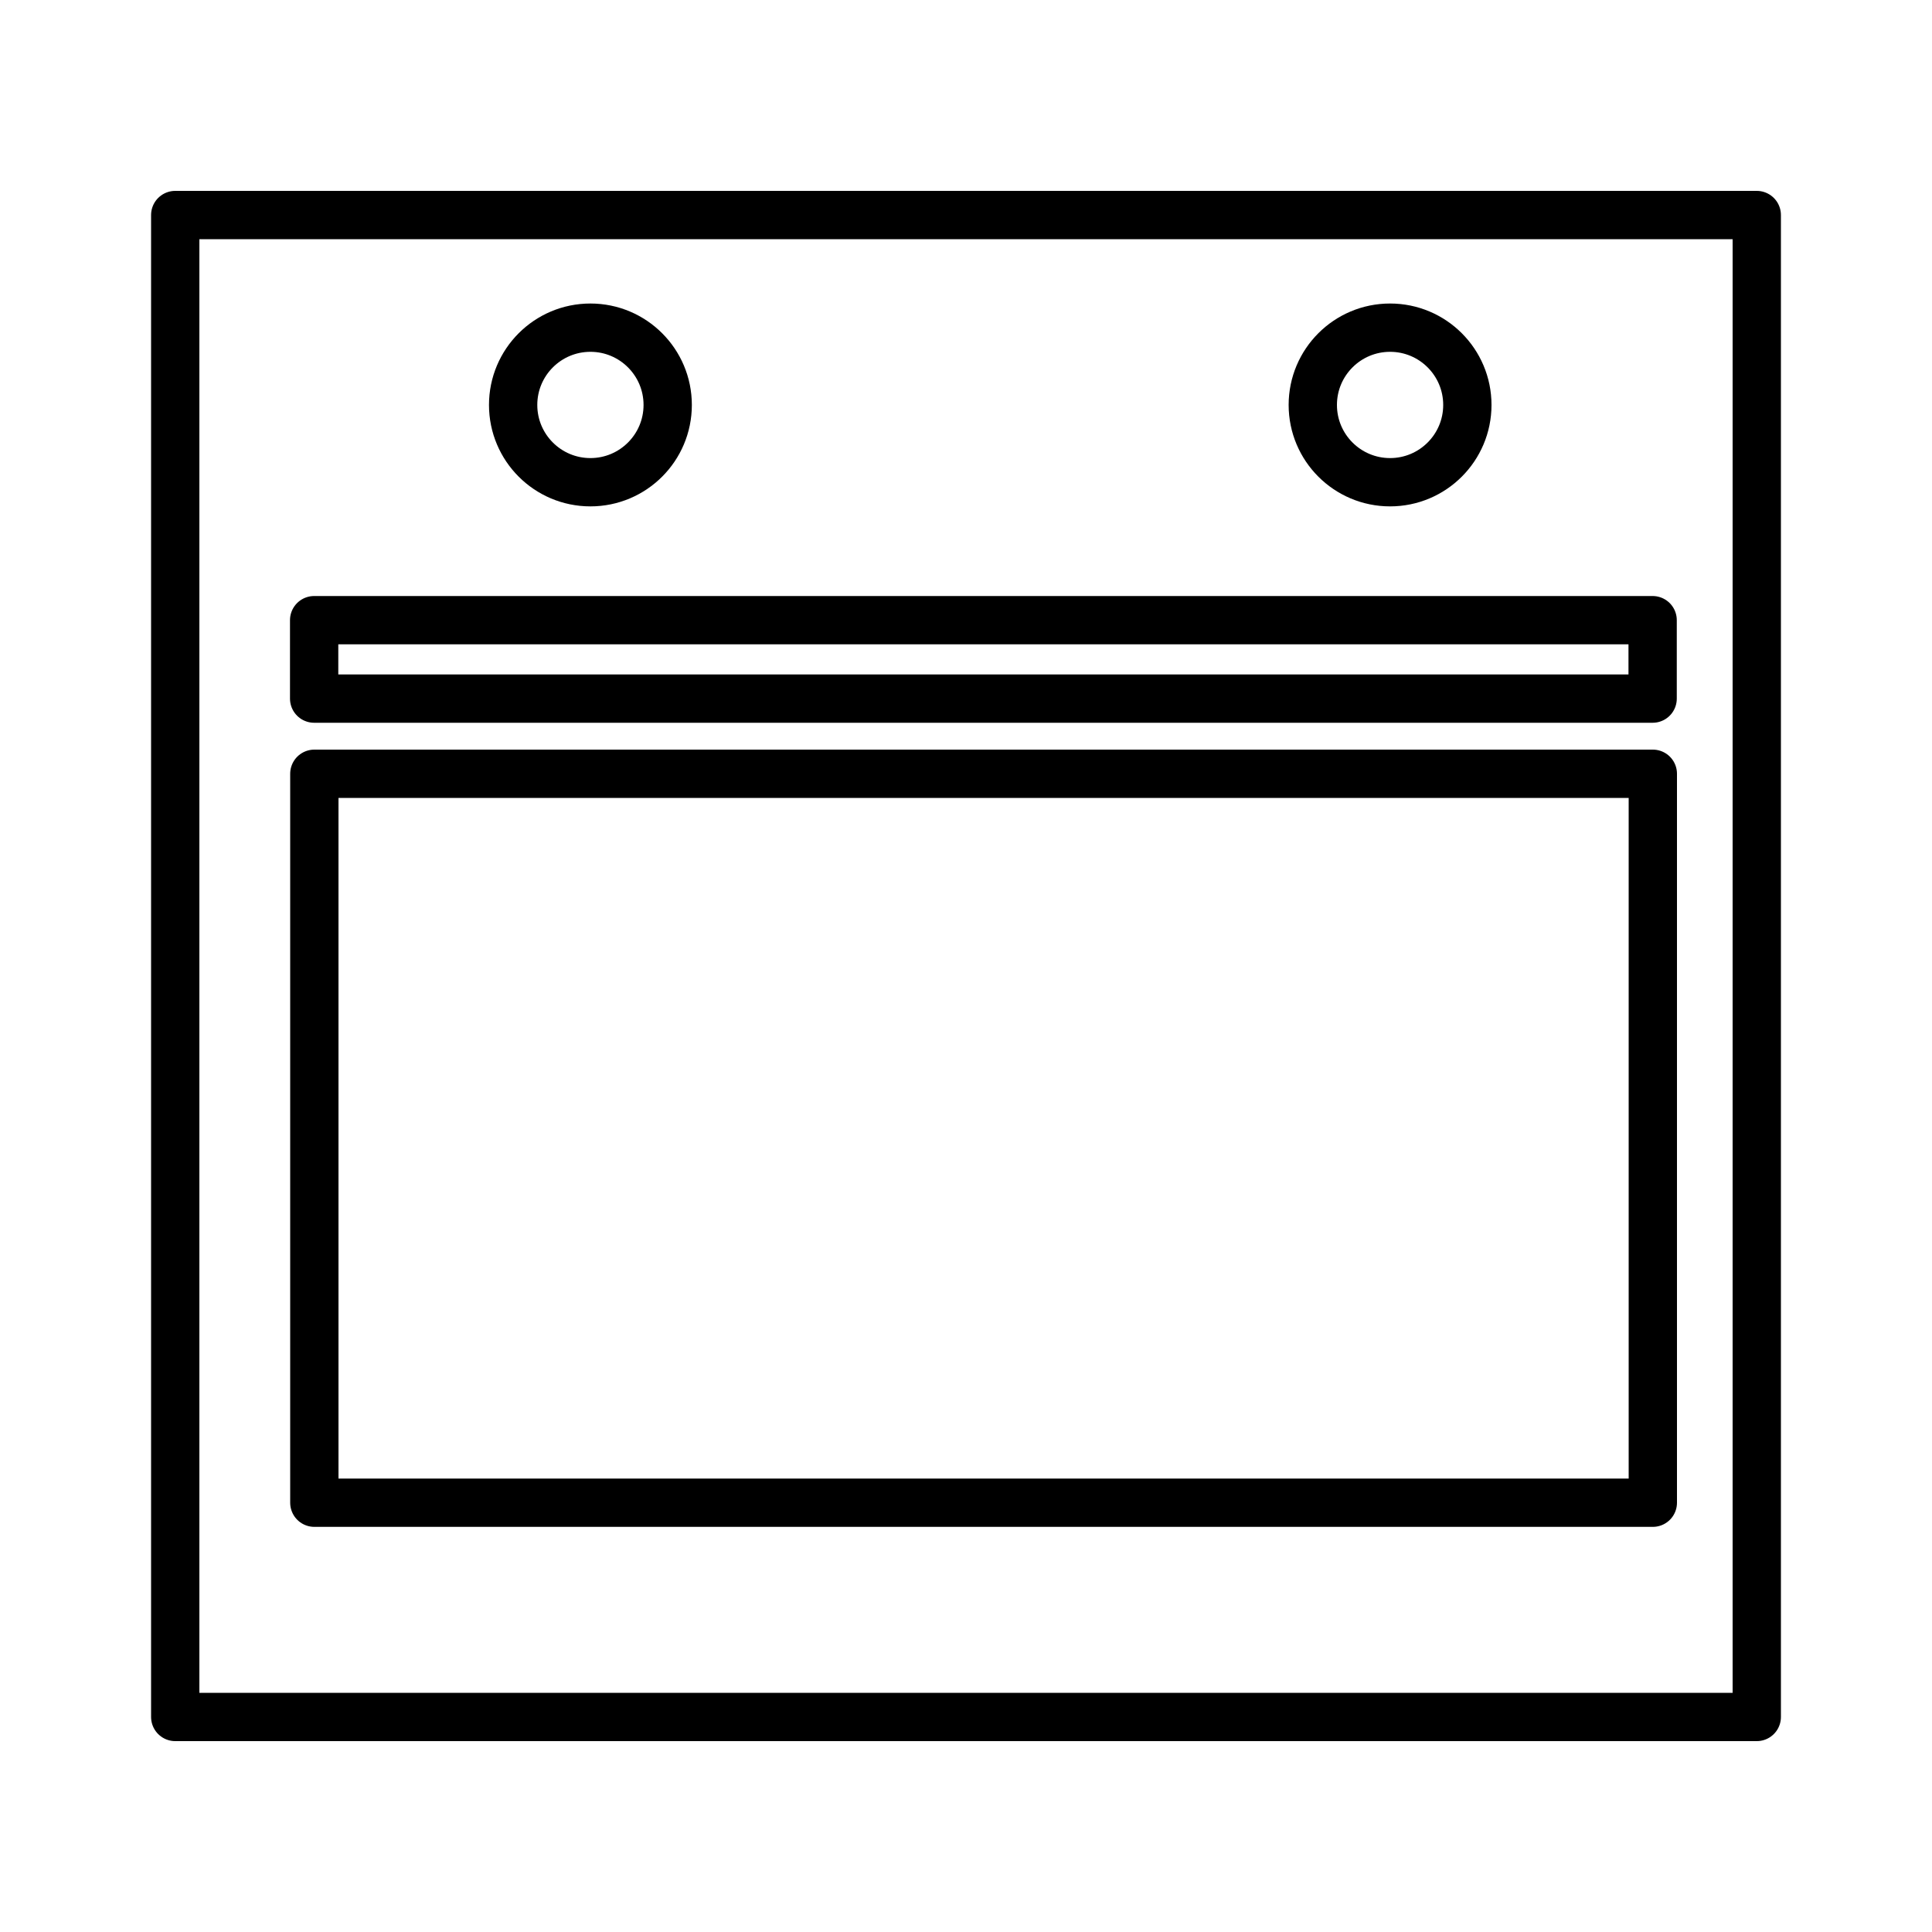
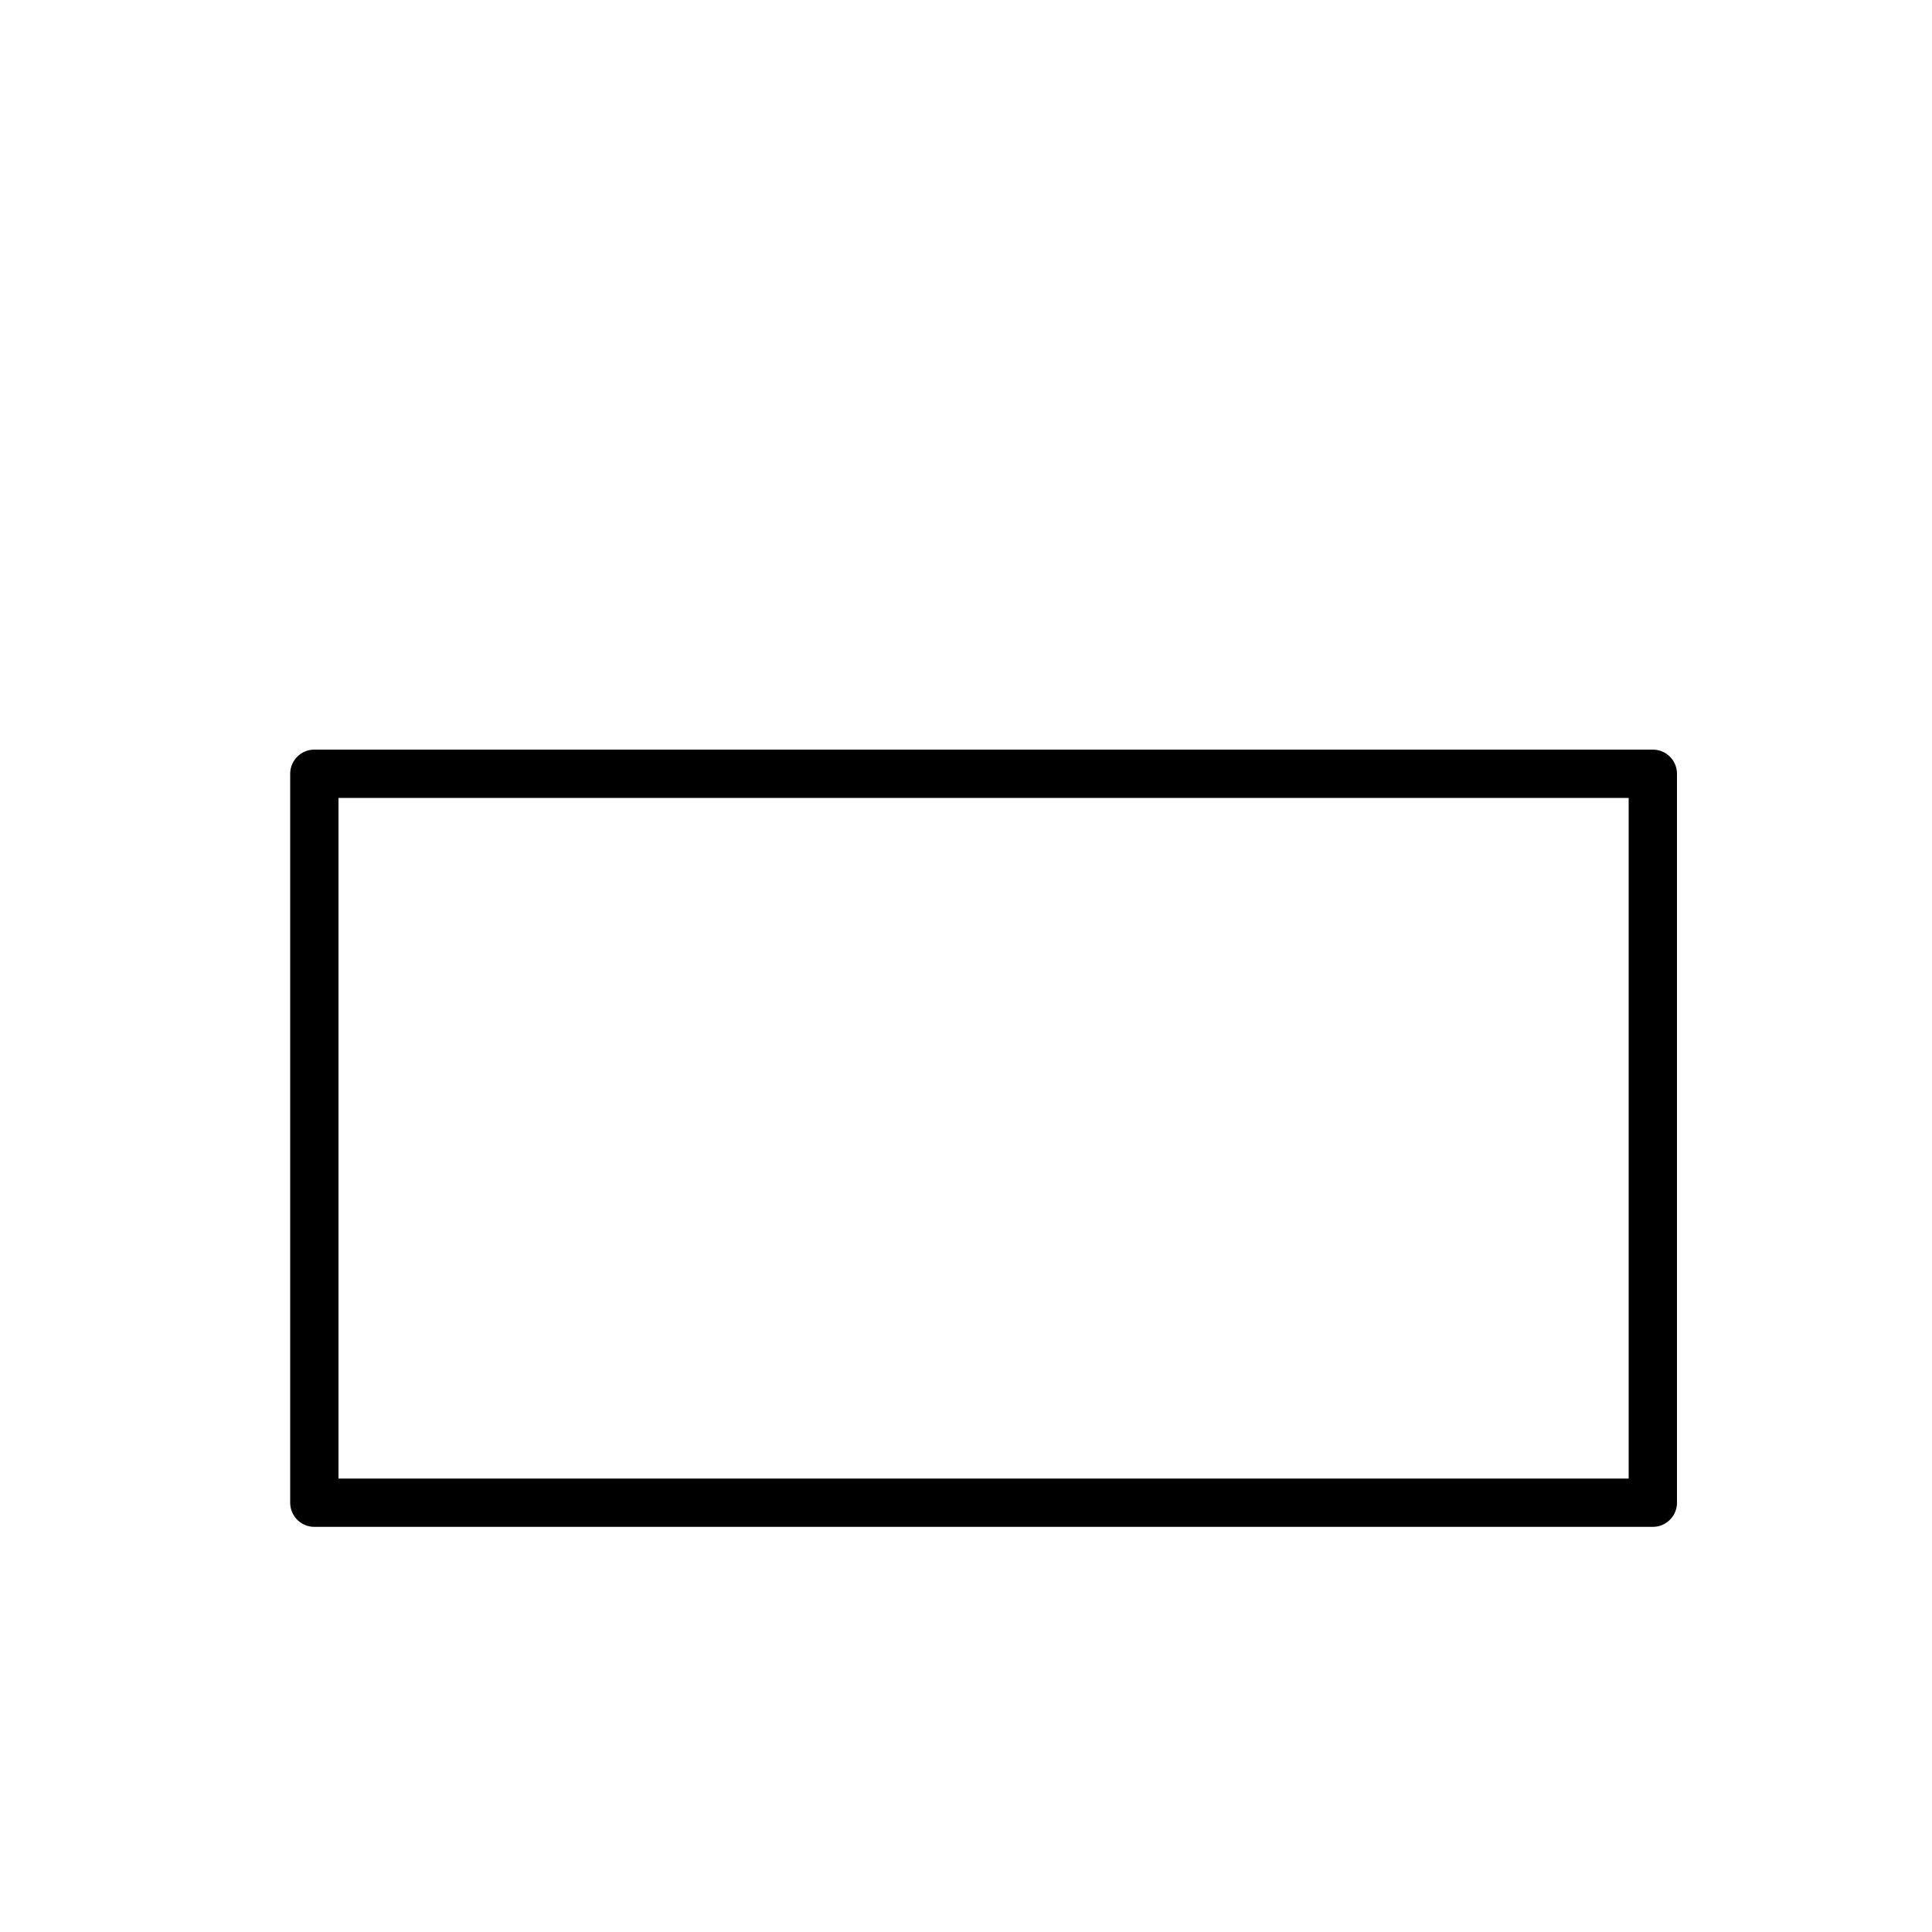
<svg xmlns="http://www.w3.org/2000/svg" id="Ebene_5" data-name="Ebene 5" viewBox="0 0 1000 1000">
-   <rect x="90.7" y="111.3" width="818.6" height="777.4" fill="none" stroke="#000" stroke-linecap="round" stroke-linejoin="round" stroke-width="25" />
-   <circle cx="305.6" cy="209.6" r="40" fill="none" stroke="#000" stroke-linecap="round" stroke-linejoin="round" stroke-width="25" />
-   <circle cx="719.5" cy="209.6" r="40" fill="none" stroke="#000" stroke-linecap="round" stroke-linejoin="round" stroke-width="25" />
  <rect x="162.7" y="400.5" width="692.8" height="377.3" fill="none" stroke="#000" stroke-linecap="round" stroke-linejoin="round" stroke-width="25" />
-   <rect x="162.6" y="321" width="692.8" height="40.6" fill="none" stroke="#000" stroke-linecap="round" stroke-linejoin="round" stroke-width="25" />
</svg>